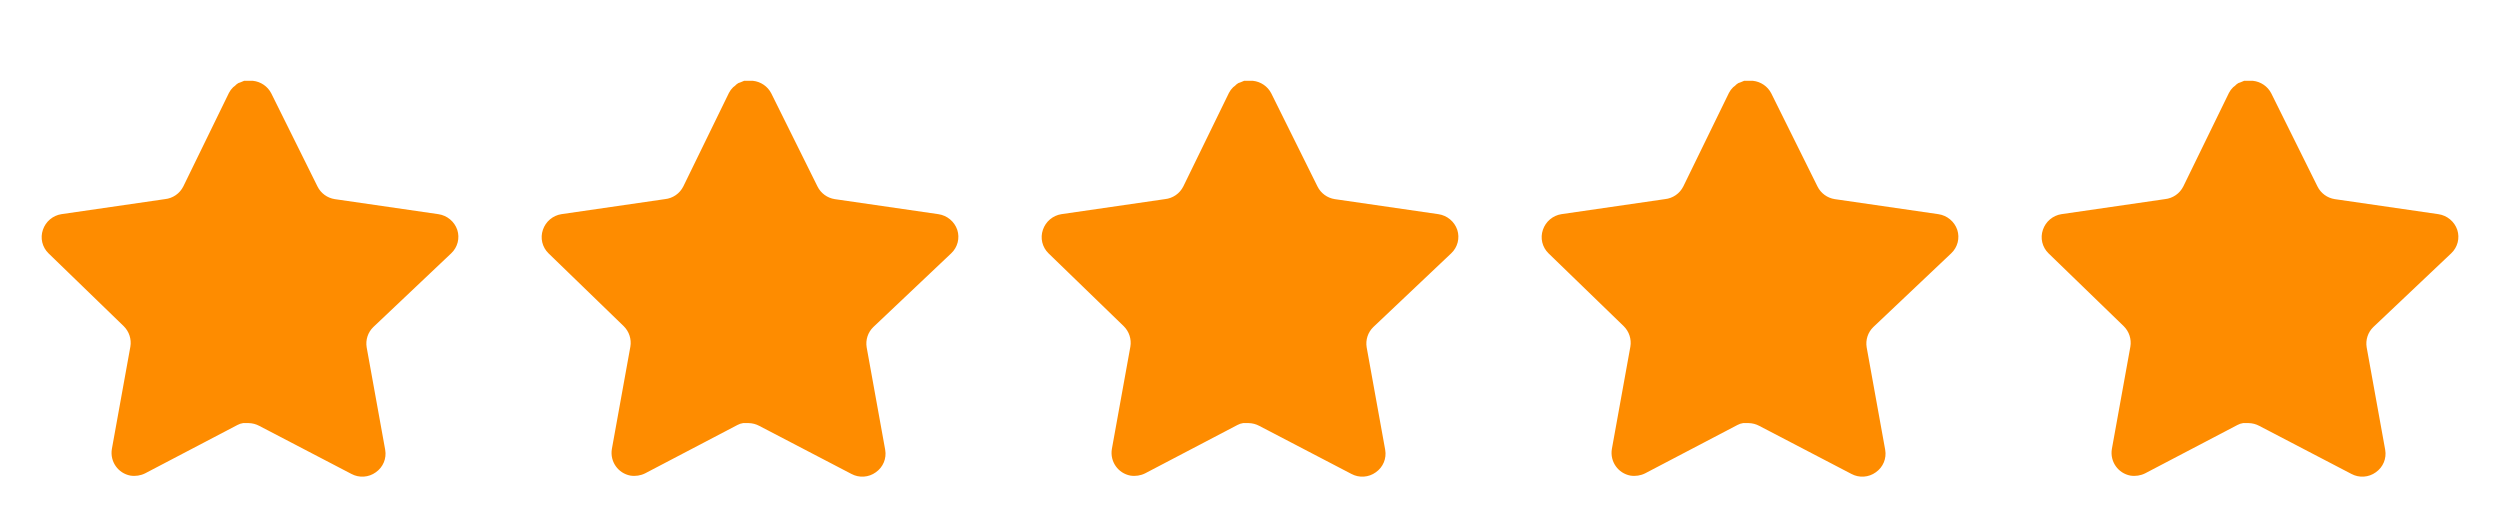
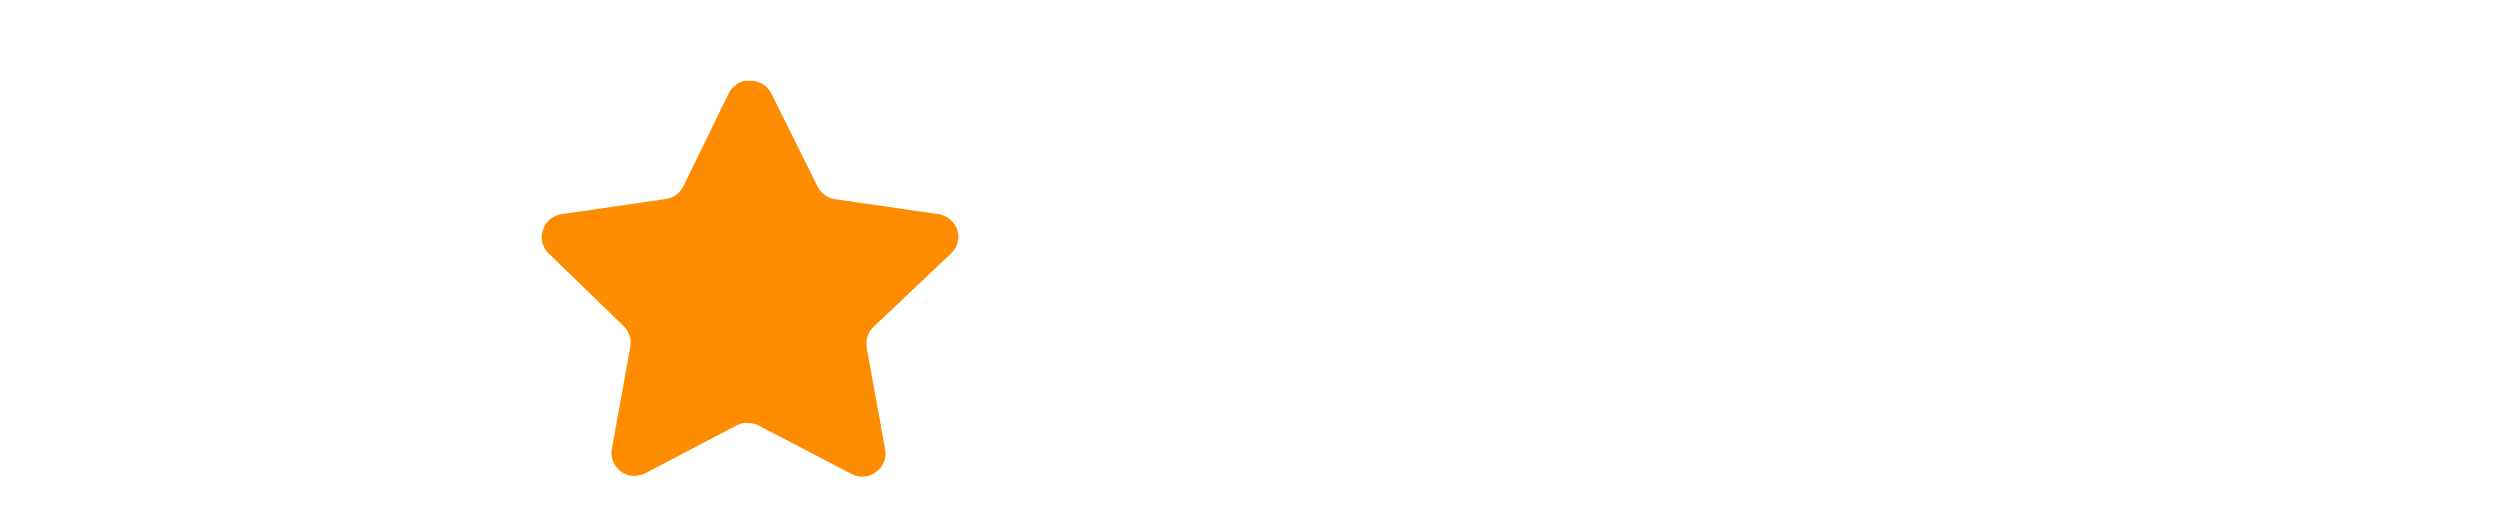
<svg xmlns="http://www.w3.org/2000/svg" width="80" height="17" viewBox="0 0 80 17" fill="none">
-   <path d="M11.946 10.466C11.773 10.633 11.694 10.875 11.733 11.113L12.326 14.393C12.376 14.671 12.258 14.952 12.026 15.113C11.798 15.279 11.494 15.299 11.246 15.166L8.293 13.626C8.19 13.571 8.076 13.542 7.96 13.539H7.779C7.716 13.548 7.655 13.568 7.599 13.599L4.646 15.146C4.5 15.219 4.334 15.245 4.172 15.219C3.778 15.145 3.514 14.769 3.579 14.372L4.172 11.092C4.212 10.853 4.132 10.609 3.96 10.439L1.552 8.106C1.351 7.911 1.281 7.617 1.373 7.353C1.462 7.089 1.69 6.896 1.966 6.853L5.279 6.372C5.531 6.346 5.752 6.193 5.866 5.966L7.326 2.973C7.36 2.906 7.405 2.845 7.459 2.793L7.519 2.746C7.55 2.711 7.586 2.683 7.626 2.659L7.699 2.633L7.812 2.586H8.093C8.344 2.612 8.564 2.762 8.68 2.986L10.159 5.966C10.266 6.184 10.473 6.335 10.712 6.372L14.026 6.853C14.306 6.893 14.54 7.086 14.632 7.353C14.72 7.62 14.644 7.913 14.439 8.106L11.946 10.466Z" fill="#FE8C00" />
  <path d="M27.946 10.466C27.773 10.633 27.694 10.875 27.733 11.113L28.326 14.393C28.376 14.671 28.258 14.952 28.026 15.113C27.798 15.279 27.494 15.299 27.246 15.166L24.293 13.626C24.19 13.571 24.076 13.542 23.96 13.539H23.779C23.716 13.548 23.655 13.568 23.599 13.599L20.646 15.146C20.5 15.219 20.334 15.245 20.172 15.219C19.778 15.145 19.514 14.769 19.579 14.372L20.172 11.092C20.212 10.853 20.132 10.609 19.96 10.439L17.552 8.106C17.351 7.911 17.281 7.617 17.373 7.353C17.462 7.089 17.69 6.896 17.966 6.853L21.279 6.372C21.531 6.346 21.752 6.193 21.866 5.966L23.326 2.973C23.36 2.906 23.405 2.845 23.459 2.793L23.519 2.746C23.55 2.711 23.586 2.683 23.626 2.659L23.699 2.633L23.812 2.586H24.093C24.344 2.612 24.564 2.762 24.68 2.986L26.159 5.966C26.266 6.184 26.473 6.335 26.712 6.372L30.026 6.853C30.306 6.893 30.54 7.086 30.632 7.353C30.72 7.62 30.644 7.913 30.439 8.106L27.946 10.466Z" fill="#FE8C00" />
-   <path d="M43.946 10.466C43.773 10.633 43.694 10.875 43.733 11.113L44.326 14.393C44.376 14.671 44.258 14.952 44.026 15.113C43.798 15.279 43.494 15.299 43.246 15.166L40.293 13.626C40.19 13.571 40.076 13.542 39.96 13.539H39.779C39.716 13.548 39.655 13.568 39.599 13.599L36.646 15.146C36.5 15.219 36.334 15.245 36.172 15.219C35.778 15.145 35.514 14.769 35.579 14.372L36.172 11.092C36.212 10.853 36.132 10.609 35.96 10.439L33.552 8.106C33.351 7.911 33.281 7.617 33.373 7.353C33.462 7.089 33.69 6.896 33.966 6.853L37.279 6.372C37.531 6.346 37.752 6.193 37.866 5.966L39.326 2.973C39.36 2.906 39.405 2.845 39.459 2.793L39.519 2.746C39.55 2.711 39.586 2.683 39.626 2.659L39.699 2.633L39.812 2.586H40.093C40.344 2.612 40.564 2.762 40.68 2.986L42.159 5.966C42.266 6.184 42.473 6.335 42.712 6.372L46.026 6.853C46.306 6.893 46.54 7.086 46.632 7.353C46.72 7.62 46.644 7.913 46.439 8.106L43.946 10.466Z" fill="#FE8C00" />
-   <path d="M59.946 10.466C59.773 10.633 59.694 10.875 59.733 11.113L60.326 14.393C60.376 14.671 60.258 14.952 60.026 15.113C59.798 15.279 59.494 15.299 59.246 15.166L56.293 13.626C56.19 13.571 56.076 13.542 55.96 13.539H55.779C55.716 13.548 55.655 13.568 55.599 13.599L52.646 15.146C52.5 15.219 52.334 15.245 52.172 15.219C51.778 15.145 51.514 14.769 51.579 14.372L52.172 11.092C52.212 10.853 52.132 10.609 51.96 10.439L49.552 8.106C49.351 7.911 49.281 7.617 49.373 7.353C49.462 7.089 49.69 6.896 49.966 6.853L53.279 6.372C53.531 6.346 53.752 6.193 53.866 5.966L55.326 2.973C55.36 2.906 55.405 2.845 55.459 2.793L55.519 2.746C55.55 2.711 55.586 2.683 55.626 2.659L55.699 2.633L55.812 2.586H56.093C56.344 2.612 56.564 2.762 56.68 2.986L58.159 5.966C58.266 6.184 58.473 6.335 58.712 6.372L62.026 6.853C62.306 6.893 62.54 7.086 62.632 7.353C62.72 7.62 62.644 7.913 62.439 8.106L59.946 10.466Z" fill="#FE8C00" />
-   <path d="M75.946 10.466C75.773 10.633 75.694 10.875 75.733 11.113L76.326 14.393C76.376 14.671 76.258 14.952 76.026 15.113C75.798 15.279 75.494 15.299 75.246 15.166L72.293 13.626C72.19 13.571 72.076 13.542 71.96 13.539H71.779C71.716 13.548 71.655 13.568 71.599 13.599L68.646 15.146C68.5 15.219 68.334 15.245 68.172 15.219C67.778 15.145 67.514 14.769 67.579 14.372L68.172 11.092C68.212 10.853 68.132 10.609 67.96 10.439L65.552 8.106C65.351 7.911 65.281 7.617 65.373 7.353C65.462 7.089 65.69 6.896 65.966 6.853L69.279 6.372C69.531 6.346 69.752 6.193 69.866 5.966L71.326 2.973C71.36 2.906 71.405 2.845 71.459 2.793L71.519 2.746C71.55 2.711 71.586 2.683 71.626 2.659L71.699 2.633L71.812 2.586H72.093C72.344 2.612 72.564 2.762 72.68 2.986L74.159 5.966C74.266 6.184 74.473 6.335 74.712 6.372L78.026 6.853C78.306 6.893 78.54 7.086 78.632 7.353C78.72 7.62 78.644 7.913 78.439 8.106L75.946 10.466Z" fill="#FE8C00" />
</svg>